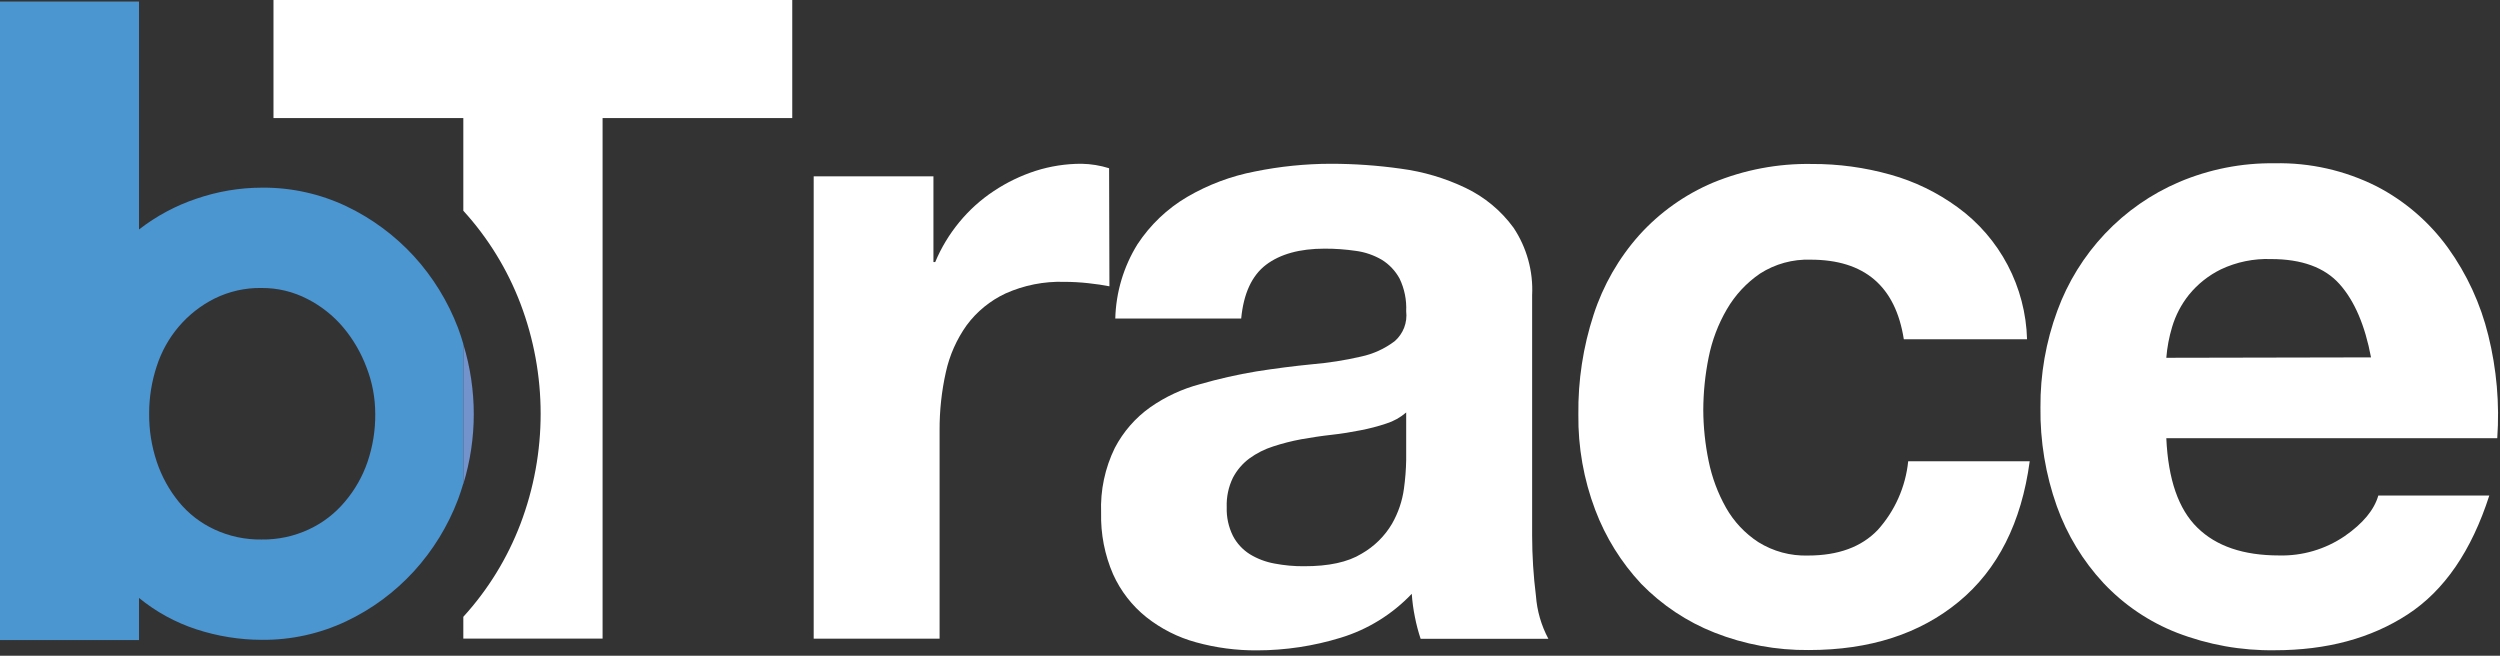
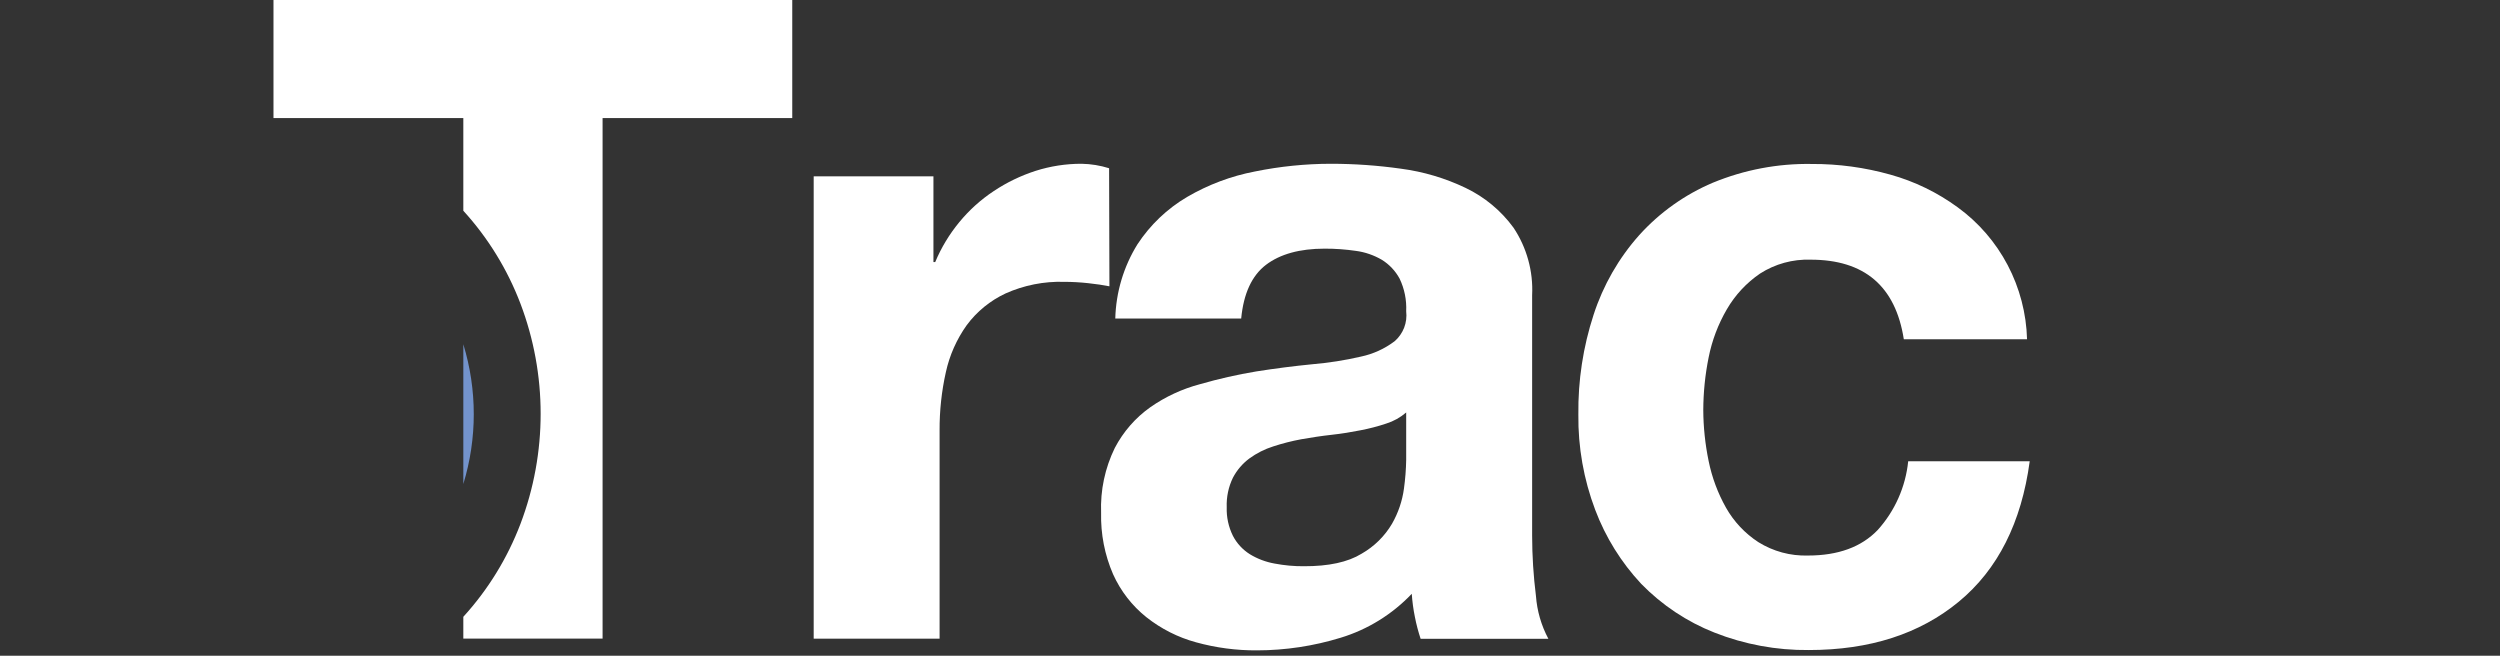
<svg xmlns="http://www.w3.org/2000/svg" width="61" height="16" viewBox="0 0 61 16" fill="none">
  <rect x="0" y="0" width="61" height="16" fill="#333333" stroke="none" />
  <path d="M6.673 2.881H11.305V5.142C11.907 5.802 12.38 6.571 12.699 7.408C13.356 9.139 13.356 11.053 12.699 12.784C12.38 13.621 11.907 14.39 11.305 15.05V15.582H14.703V2.881H19.331V0H6.673V2.881Z" fill="white" />
  <path d="M27.062 4.105C26.845 4.037 26.619 4 26.391 3.996C26.009 3.995 25.629 4.054 25.265 4.17C24.905 4.287 24.563 4.452 24.248 4.662C23.93 4.872 23.646 5.129 23.404 5.424C23.163 5.717 22.965 6.044 22.819 6.395H22.776V4.302H19.854V15.584H22.926V10.499C22.924 10.022 22.975 9.546 23.079 9.081C23.169 8.668 23.343 8.278 23.588 7.934C23.835 7.601 24.161 7.335 24.536 7.16C24.985 6.959 25.474 6.862 25.965 6.877C26.16 6.877 26.355 6.888 26.549 6.909C26.752 6.931 26.921 6.956 27.07 6.986L27.062 4.105Z" fill="white" />
  <path d="M37.384 13.074V7.203C37.413 6.619 37.253 6.041 36.93 5.556C36.626 5.14 36.224 4.806 35.761 4.585C35.262 4.346 34.729 4.188 34.181 4.116C33.615 4.036 33.043 3.996 32.471 3.996C31.85 3.997 31.23 4.06 30.622 4.184C30.039 4.295 29.479 4.506 28.965 4.806C28.479 5.092 28.064 5.488 27.753 5.962C27.416 6.506 27.229 7.132 27.213 7.773H30.285C30.343 7.162 30.545 6.725 30.891 6.461C31.237 6.199 31.715 6.067 32.321 6.067C32.577 6.066 32.834 6.085 33.088 6.122C33.31 6.152 33.523 6.226 33.717 6.339C33.898 6.451 34.048 6.61 34.15 6.798C34.269 7.046 34.324 7.32 34.311 7.595C34.327 7.731 34.31 7.869 34.261 7.996C34.211 8.124 34.132 8.237 34.029 8.326C33.785 8.51 33.505 8.638 33.207 8.701C32.816 8.792 32.418 8.854 32.017 8.888C31.57 8.932 31.116 8.99 30.653 9.063C30.19 9.14 29.731 9.244 29.28 9.374C28.846 9.489 28.436 9.679 28.068 9.936C27.705 10.193 27.408 10.534 27.201 10.93C26.961 11.421 26.846 11.964 26.867 12.512C26.855 13.027 26.954 13.539 27.159 14.011C27.343 14.421 27.622 14.78 27.971 15.059C28.33 15.343 28.742 15.552 29.183 15.672C29.667 15.806 30.168 15.872 30.67 15.869C31.363 15.868 32.052 15.764 32.715 15.56C33.374 15.359 33.97 14.99 34.447 14.489C34.46 14.678 34.485 14.866 34.523 15.052C34.558 15.232 34.605 15.411 34.663 15.586H37.78C37.607 15.262 37.504 14.906 37.477 14.54C37.416 14.054 37.385 13.564 37.384 13.074ZM34.311 11.22C34.307 11.454 34.289 11.686 34.257 11.918C34.217 12.221 34.117 12.514 33.965 12.78C33.785 13.085 33.529 13.336 33.222 13.511C32.889 13.716 32.42 13.818 31.815 13.816C31.576 13.818 31.337 13.796 31.101 13.751C30.887 13.713 30.681 13.636 30.495 13.522C30.321 13.412 30.178 13.258 30.083 13.074C29.976 12.858 29.924 12.618 29.932 12.377C29.923 12.128 29.974 11.881 30.083 11.657C30.18 11.472 30.317 11.311 30.484 11.187C30.662 11.057 30.859 10.958 31.068 10.892C31.291 10.819 31.519 10.761 31.75 10.718C31.995 10.675 32.241 10.637 32.493 10.609C32.746 10.581 32.973 10.543 33.196 10.499C33.409 10.458 33.619 10.404 33.824 10.335C34.003 10.279 34.169 10.187 34.311 10.064V11.22Z" fill="white" />
  <path d="M45.815 12.933C45.417 13.348 44.85 13.555 44.114 13.555C43.687 13.568 43.266 13.454 42.902 13.227C42.577 13.015 42.306 12.727 42.114 12.387C41.914 12.032 41.771 11.646 41.69 11.246C41.606 10.837 41.562 10.421 41.56 10.003C41.562 9.573 41.605 9.145 41.69 8.725C41.772 8.31 41.922 7.912 42.135 7.547C42.337 7.199 42.615 6.9 42.947 6.674C43.314 6.439 43.744 6.321 44.179 6.336C45.493 6.336 46.251 6.984 46.453 8.278H49.46C49.443 7.647 49.281 7.028 48.988 6.47C48.695 5.912 48.278 5.43 47.77 5.06C47.274 4.697 46.717 4.426 46.125 4.261C45.502 4.086 44.858 3.998 44.211 4.001C43.383 3.986 42.561 4.142 41.794 4.458C41.111 4.747 40.498 5.183 39.999 5.735C39.497 6.298 39.117 6.96 38.884 7.679C38.627 8.465 38.502 9.288 38.512 10.115C38.503 10.909 38.642 11.698 38.923 12.44C39.176 13.11 39.557 13.723 40.045 14.245C40.551 14.764 41.16 15.17 41.832 15.435C42.566 15.725 43.348 15.869 44.136 15.861C45.623 15.861 46.843 15.467 47.795 14.681C48.746 13.896 49.323 12.753 49.525 11.255H46.56C46.496 11.88 46.235 12.468 45.815 12.933Z" fill="white" />
-   <path d="M60.715 8.184C60.527 7.414 60.192 6.688 59.73 6.046C59.273 5.415 58.677 4.902 57.988 4.546C57.216 4.158 56.362 3.965 55.499 3.984C54.701 3.973 53.908 4.129 53.172 4.441C52.49 4.732 51.874 5.161 51.362 5.702C50.851 6.243 50.454 6.883 50.198 7.584C49.92 8.338 49.781 9.137 49.787 9.941C49.777 10.762 49.912 11.579 50.187 12.353C50.436 13.049 50.823 13.687 51.325 14.227C51.827 14.76 52.44 15.175 53.12 15.44C53.88 15.733 54.688 15.878 55.501 15.866C56.772 15.866 57.853 15.575 58.747 14.992C59.64 14.41 60.304 13.443 60.739 12.091H58.031C57.931 12.439 57.659 12.771 57.209 13.082C56.737 13.403 56.177 13.568 55.607 13.553C54.74 13.553 54.076 13.327 53.617 12.876C53.154 12.424 52.903 11.697 52.858 10.692H60.933C60.992 9.85 60.918 9.004 60.715 8.184ZM52.858 8.73C52.878 8.475 52.926 8.224 52.999 7.98C53.084 7.693 53.224 7.426 53.41 7.193C53.623 6.931 53.889 6.72 54.191 6.572C54.572 6.392 54.991 6.306 55.412 6.321C56.163 6.321 56.721 6.525 57.085 6.932C57.449 7.34 57.705 7.936 57.853 8.72L52.858 8.73Z" fill="white" />
-   <path d="M11.177 8.004C10.93 7.356 10.565 6.761 10.099 6.251C9.633 5.743 9.074 5.33 8.454 5.034C7.809 4.728 7.103 4.572 6.39 4.579C5.846 4.58 5.305 4.671 4.79 4.849C4.286 5.018 3.813 5.272 3.392 5.599V0.037H0V15.617H3.392V14.59C3.808 14.93 4.282 15.189 4.79 15.355C5.307 15.524 5.847 15.611 6.39 15.612C7.103 15.618 7.809 15.463 8.454 15.156C9.075 14.862 9.633 14.449 10.099 13.94C10.565 13.429 10.931 12.833 11.177 12.184C11.225 12.056 11.266 11.927 11.305 11.797V8.392C11.266 8.26 11.225 8.131 11.177 8.004ZM8.969 11.267C8.846 11.627 8.657 11.959 8.411 12.247C8.17 12.533 7.871 12.762 7.534 12.918C7.173 13.086 6.779 13.17 6.381 13.164C5.984 13.17 5.591 13.086 5.231 12.918C4.895 12.763 4.599 12.534 4.364 12.247C4.127 11.956 3.944 11.624 3.825 11.267C3.699 10.89 3.636 10.494 3.639 10.095C3.638 9.7 3.701 9.308 3.825 8.933C3.94 8.577 4.124 8.247 4.367 7.963C4.61 7.679 4.907 7.448 5.24 7.282C5.595 7.108 5.986 7.02 6.381 7.027C6.769 7.024 7.151 7.115 7.496 7.293C7.832 7.463 8.13 7.699 8.374 7.987C8.618 8.278 8.811 8.61 8.944 8.967C9.084 9.325 9.155 9.707 9.156 10.092C9.161 10.491 9.097 10.889 8.969 11.267Z" fill="#4B95D1" />
  <path d="M11.305 8.393V11.81C11.645 10.699 11.645 9.511 11.305 8.4V8.393Z" fill="#7393CC" />
</svg>